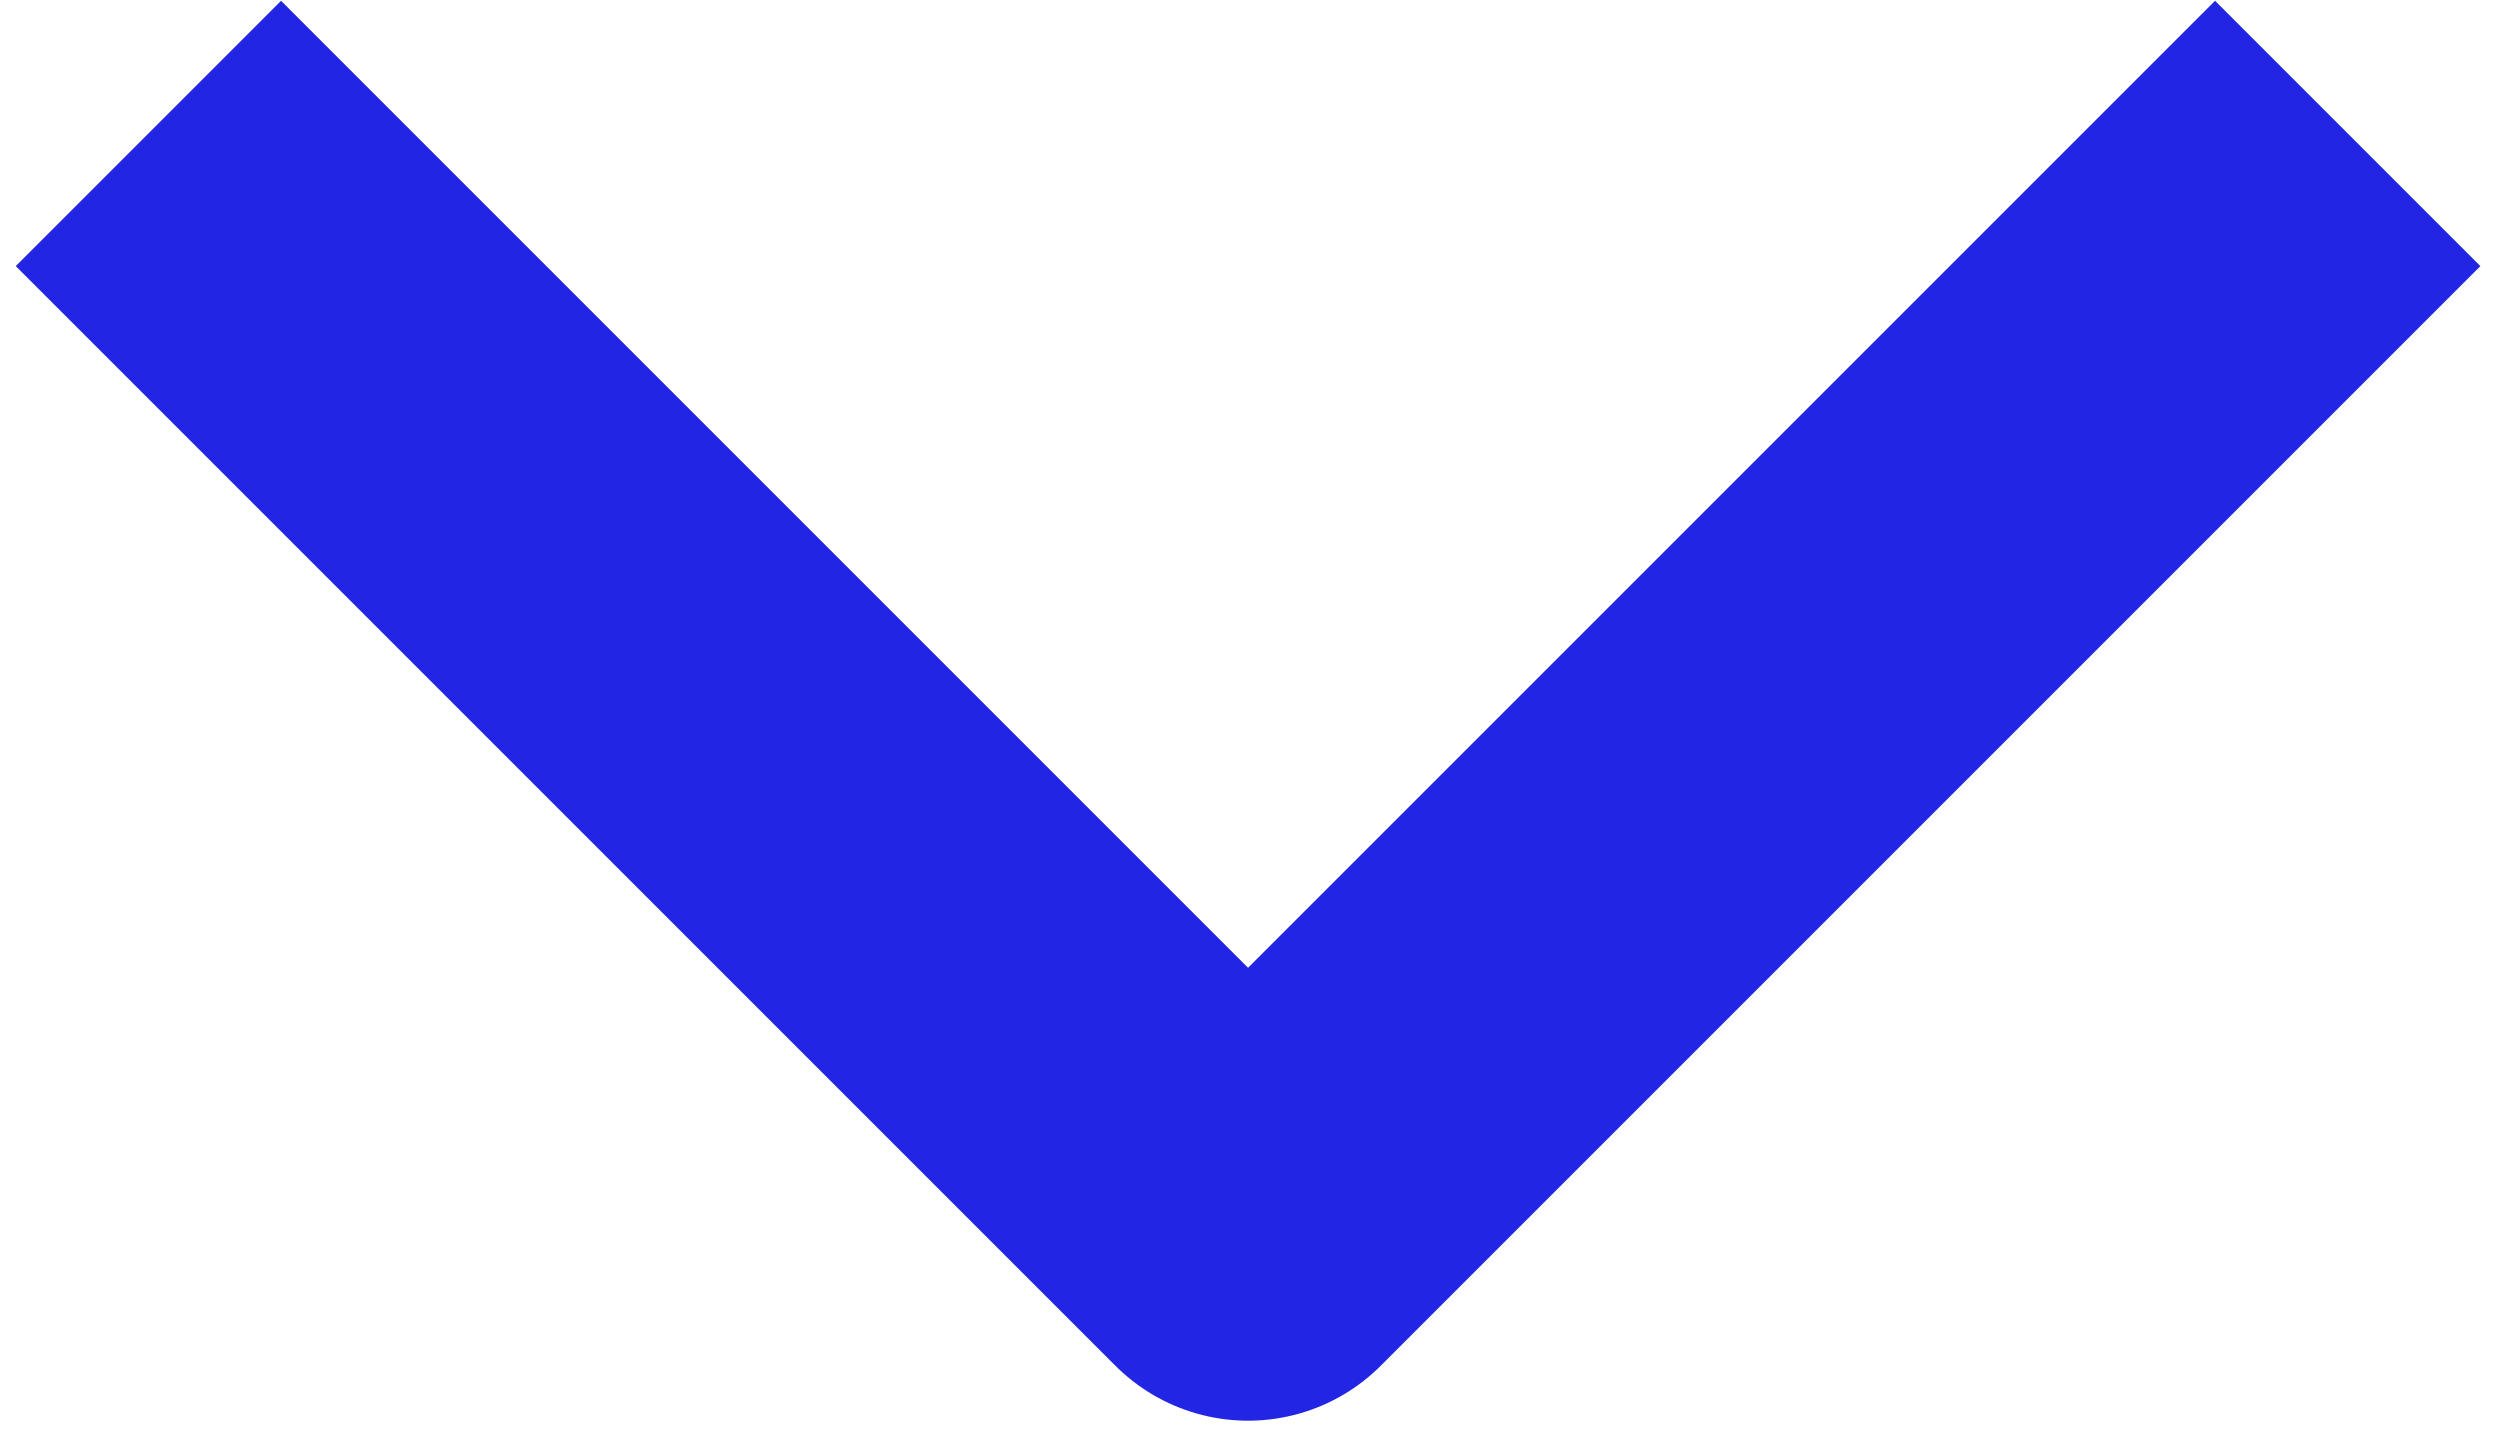
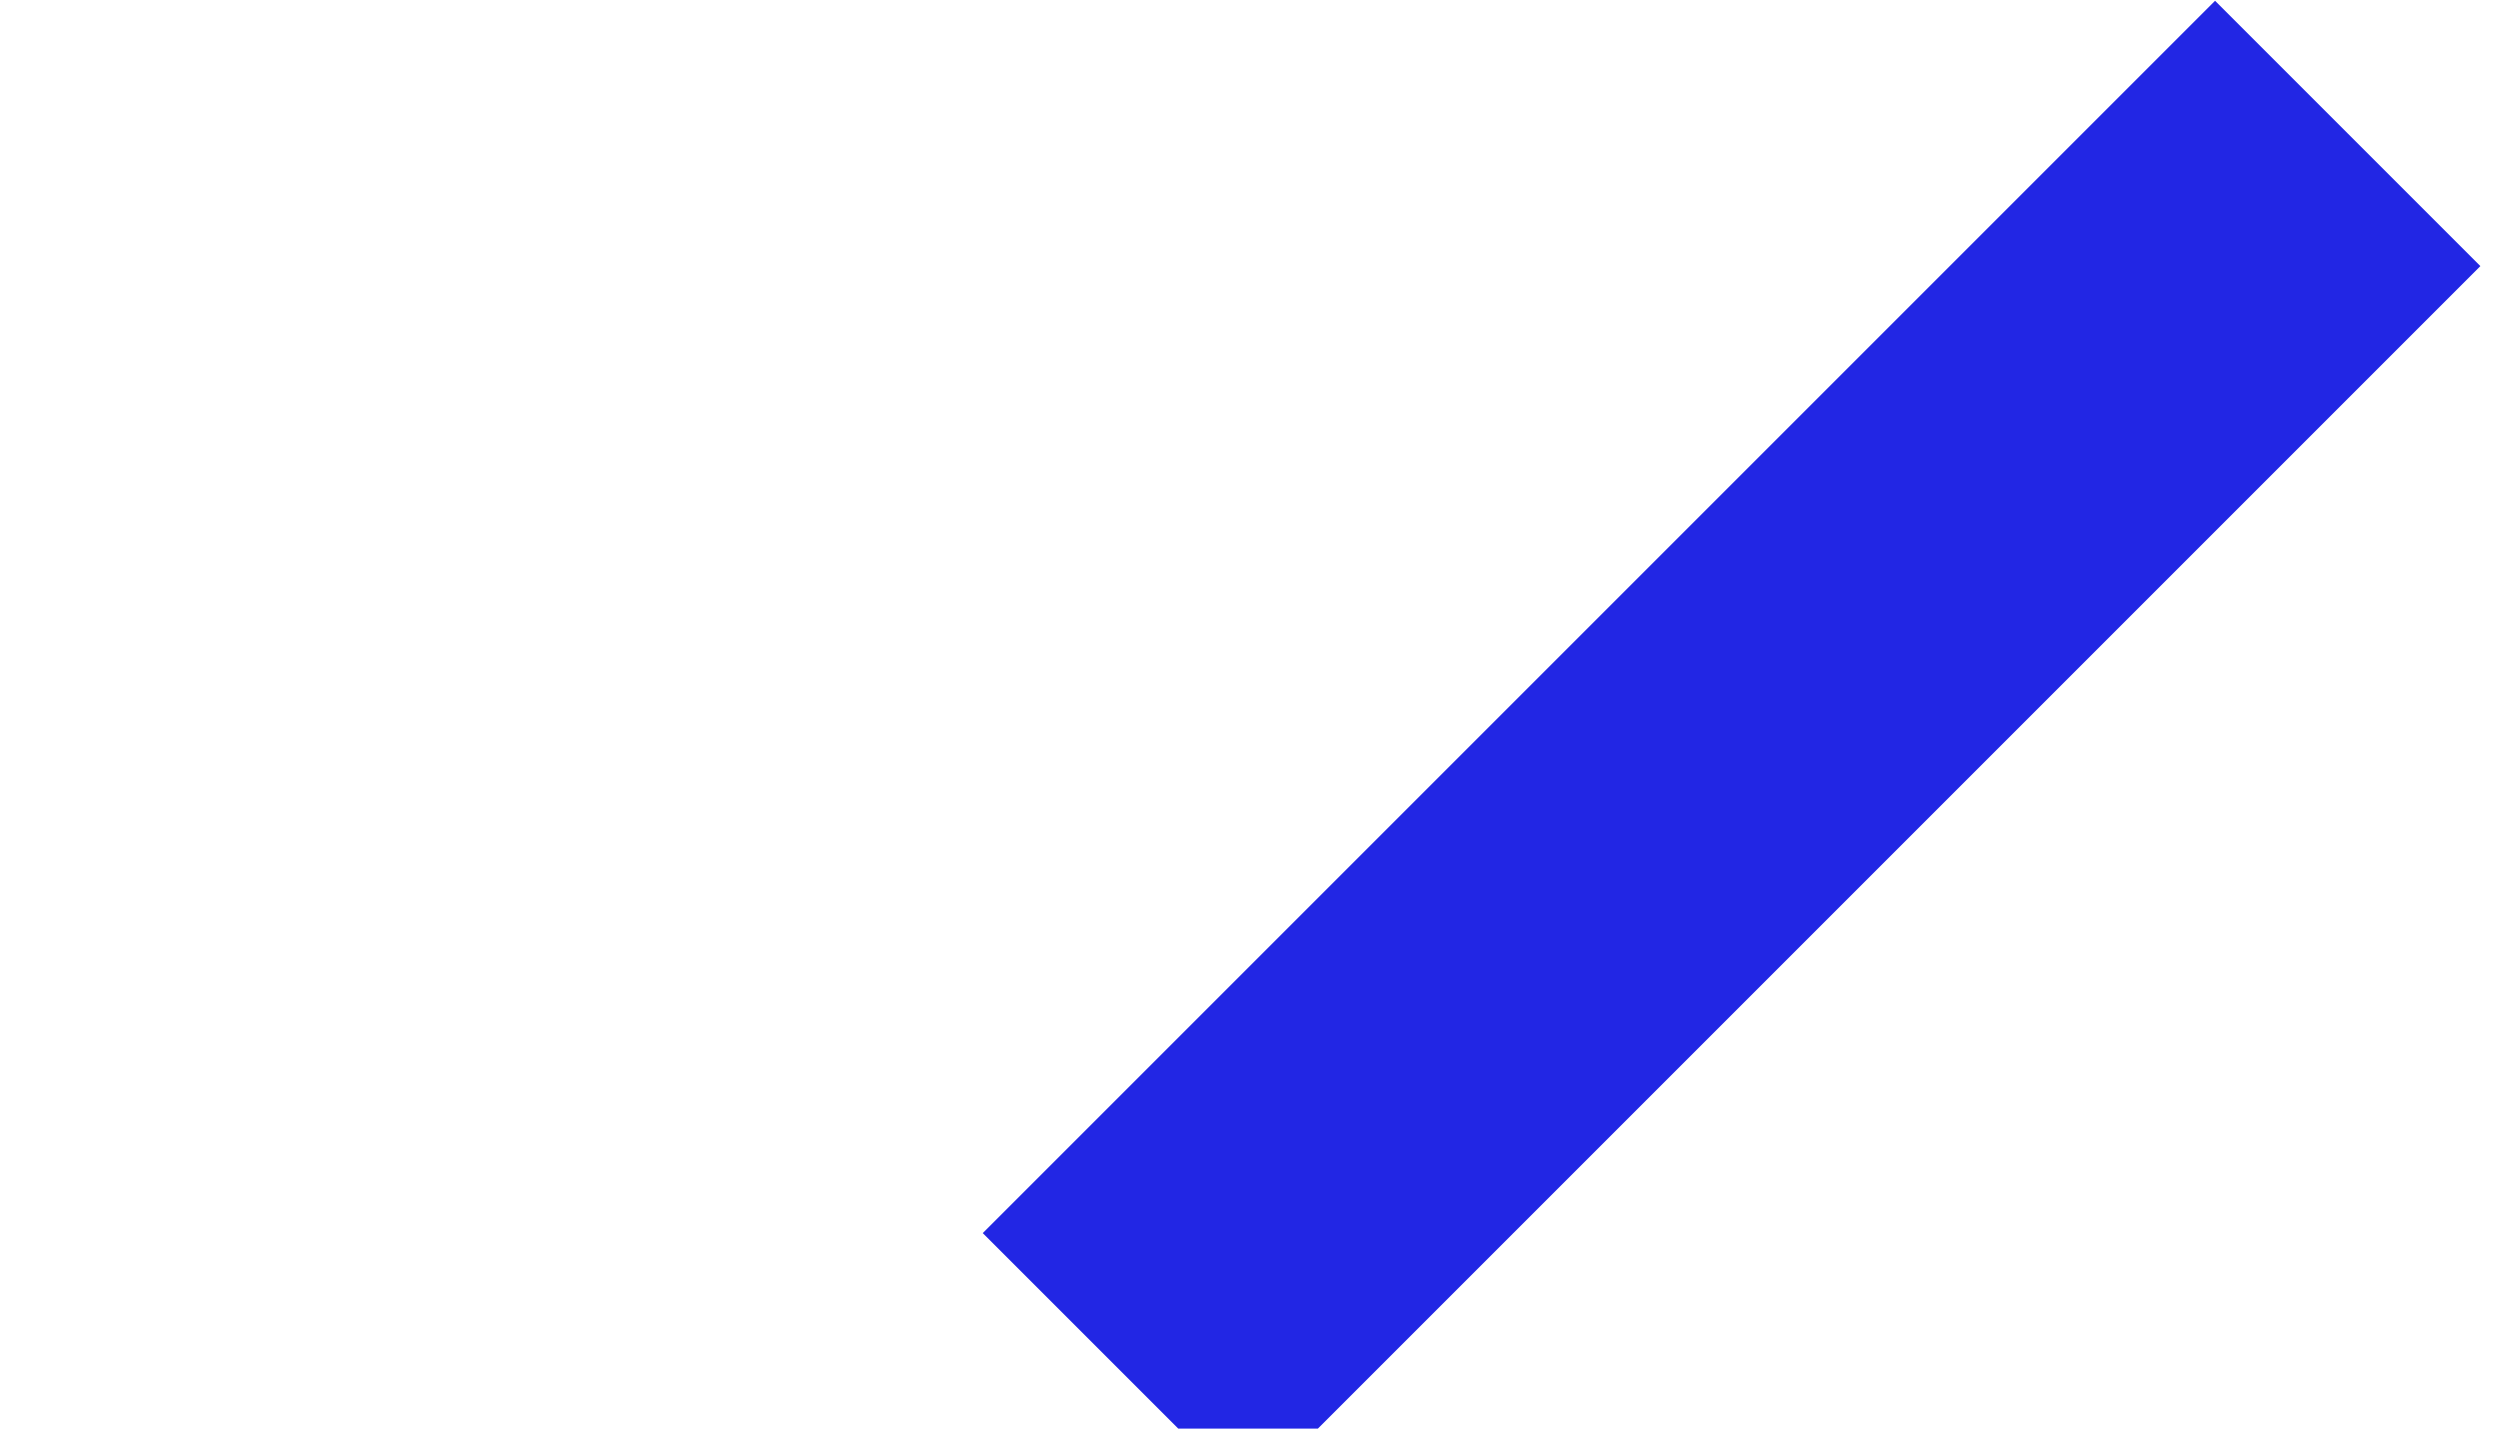
<svg xmlns="http://www.w3.org/2000/svg" width="84" height="48" viewBox="0 0 84 48" fill="none">
-   <path d="M74.426 8.941L41.935 41.432L9.444 8.941" stroke="#2226E4" stroke-width="12.607" stroke-linecap="square" stroke-linejoin="round" />
+   <path d="M74.426 8.941L41.935 41.432" stroke="#2226E4" stroke-width="12.607" stroke-linecap="square" stroke-linejoin="round" />
</svg>